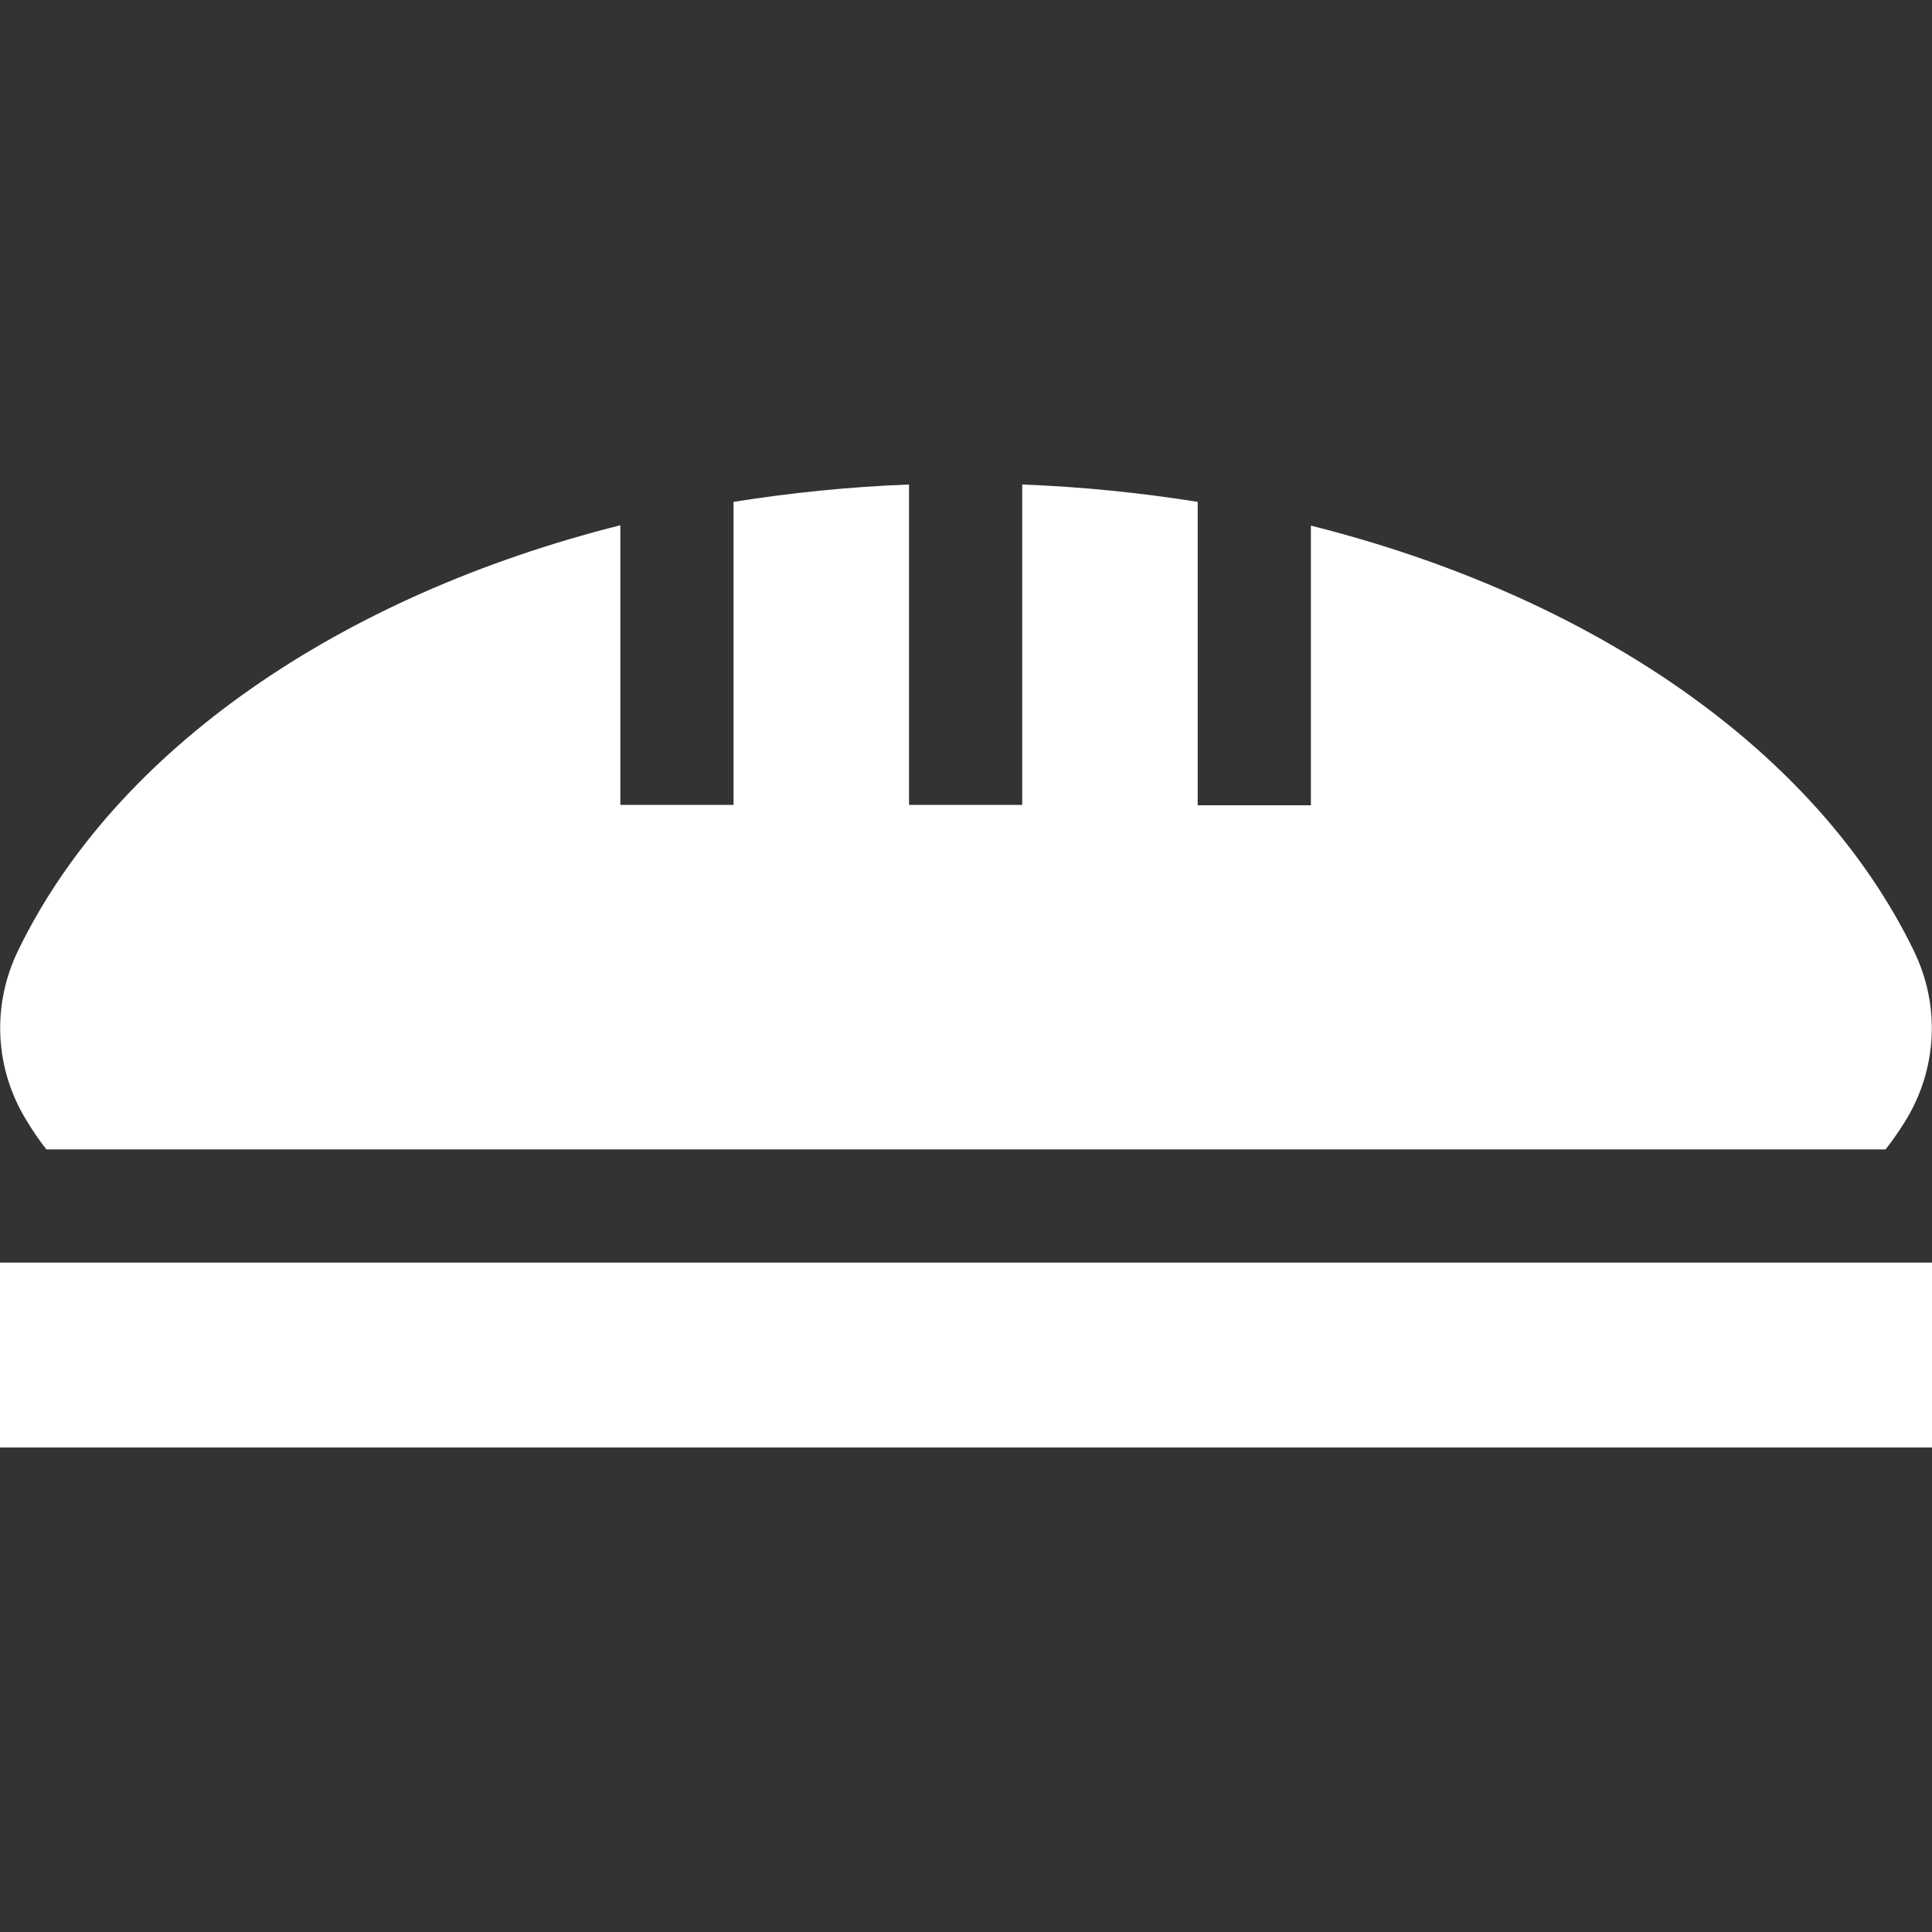
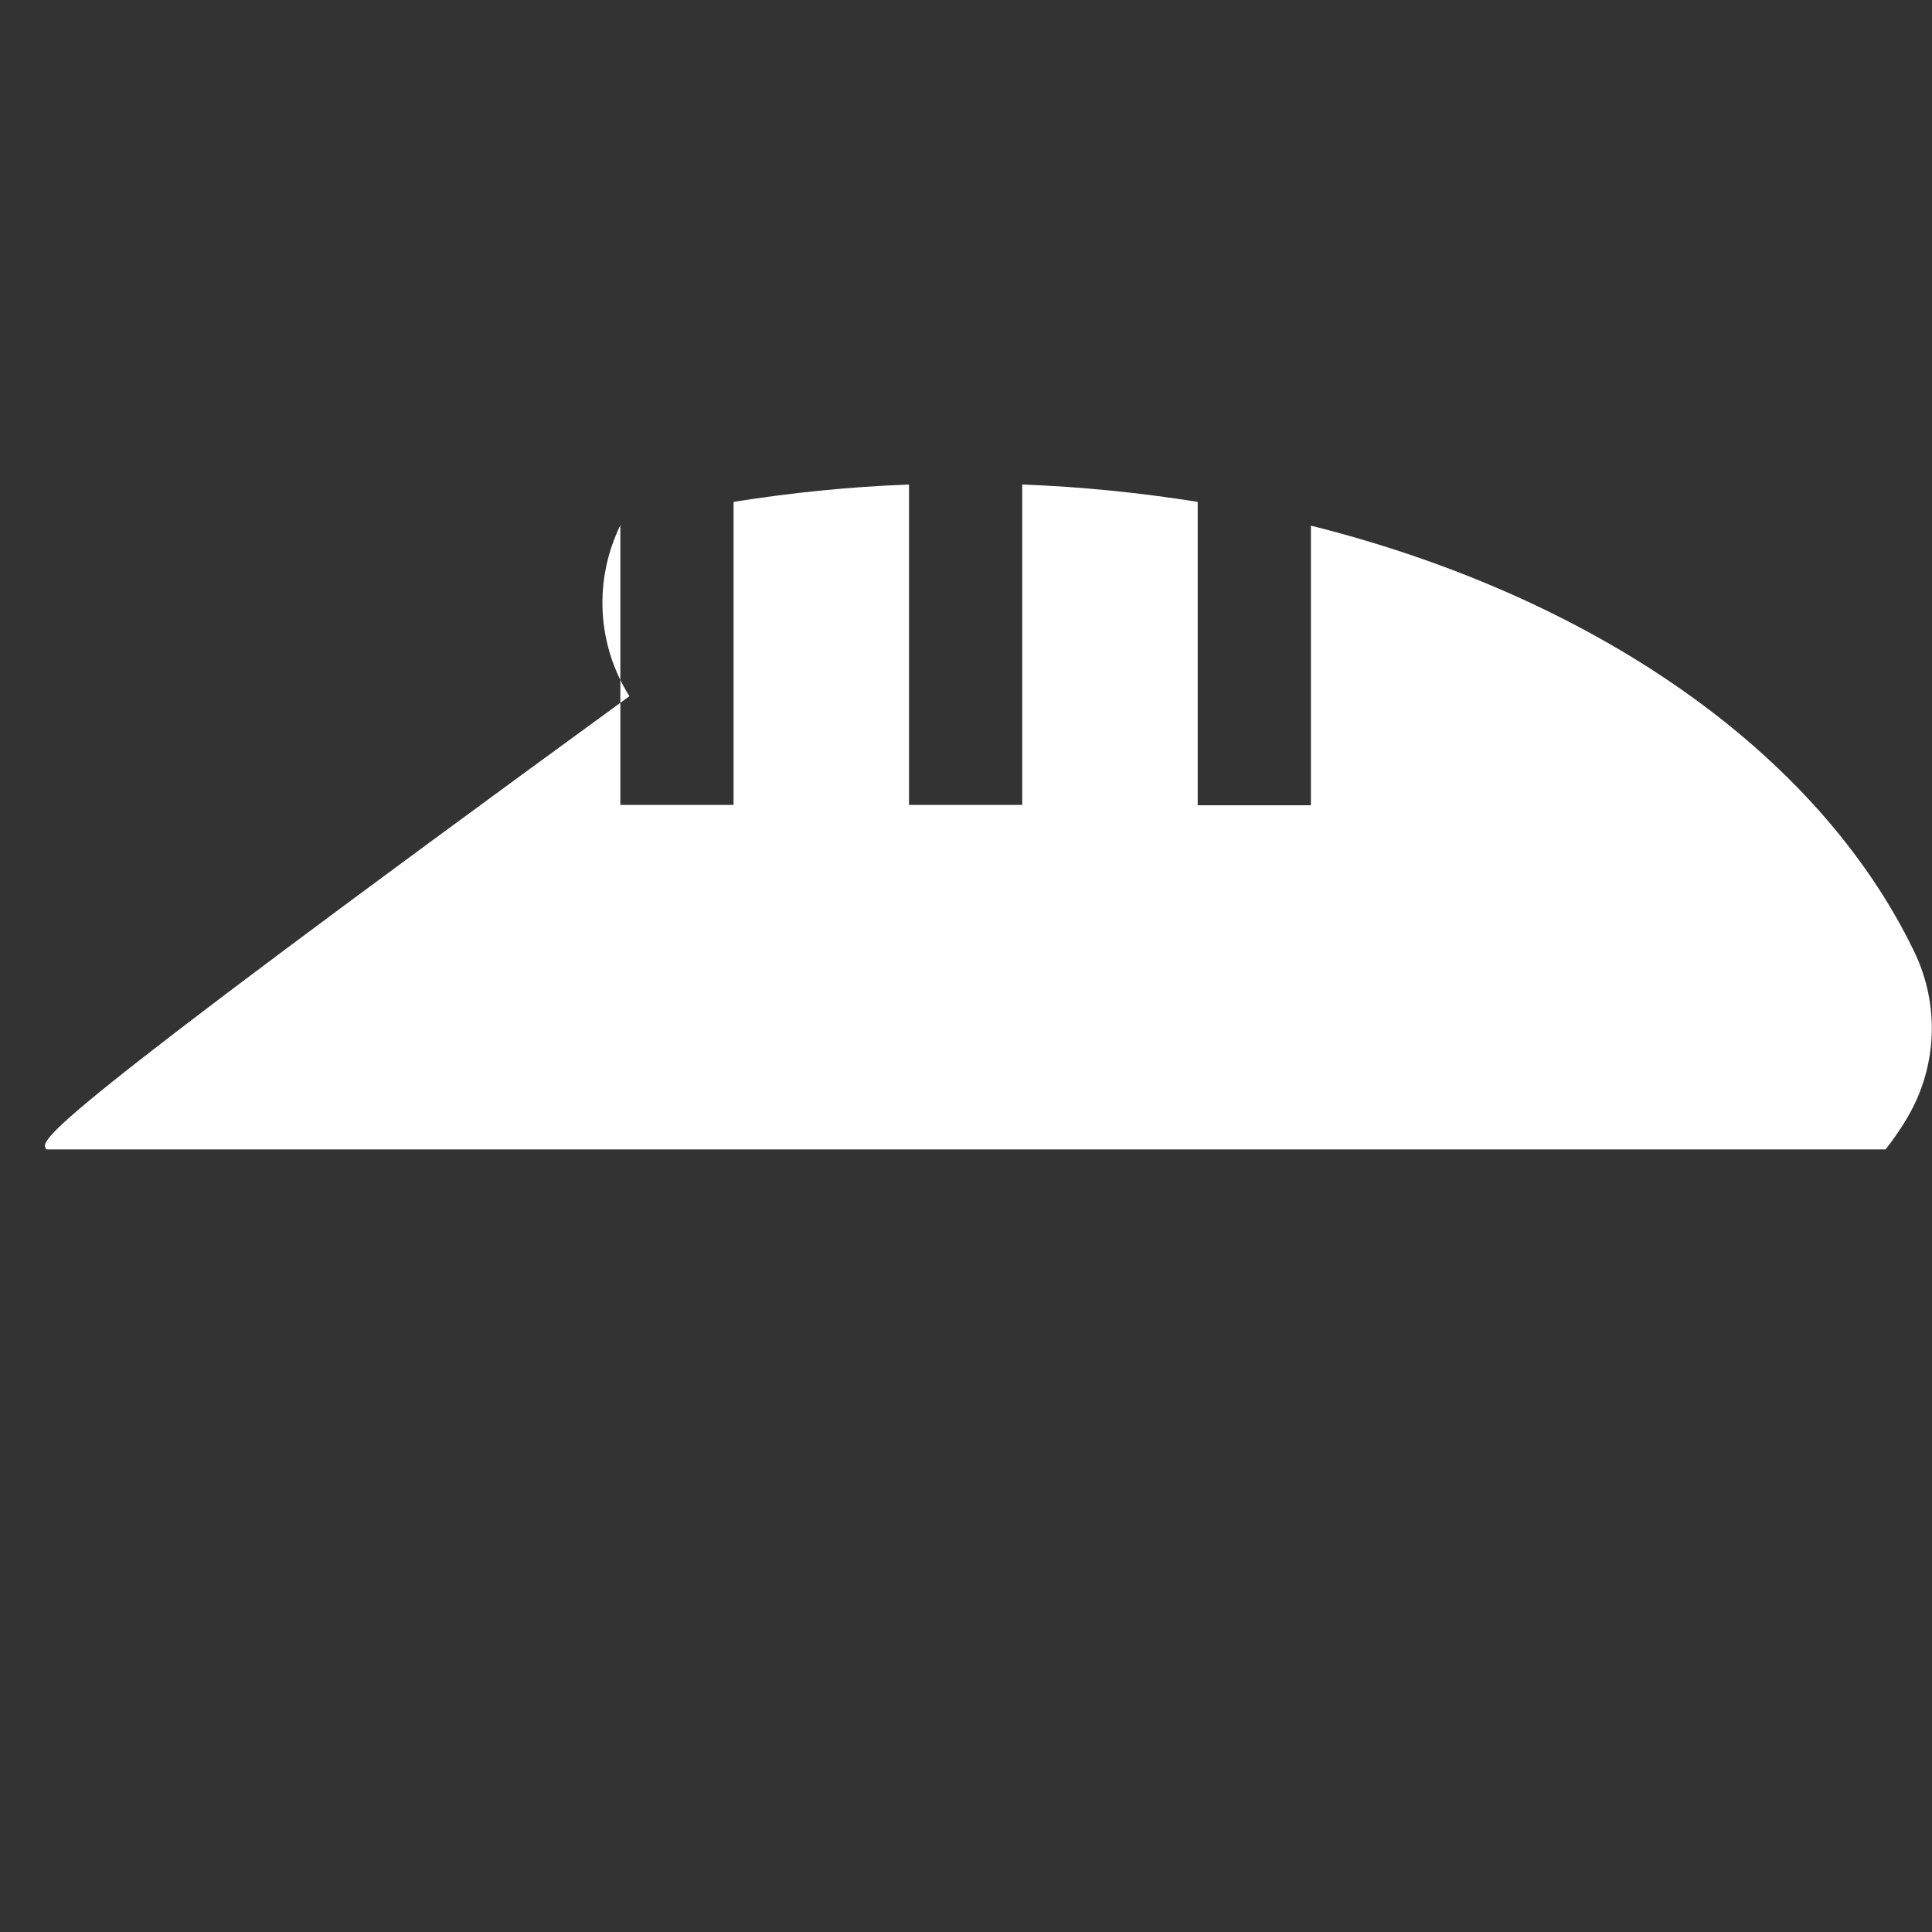
<svg xmlns="http://www.w3.org/2000/svg" version="1.1" id="Capa_1" x="0px" y="0px" viewBox="0 0 512 512" style="enable-background:new 0 0 512 512;" xml:space="preserve">
  <rect x="0" y="0" width="512" height="512" fill="#333333" stroke="none" />
  <style type="text/css">
	.st0{fill:#FFFFFF;}
</style>
  <g>
-     <path class="st0" d="M12.3,304.6h487.4c1.9-2.4,3.6-4.9,5.1-7.3c8.6-13.8,9.5-30.7,2.4-45.3c-25.9-53.4-85.6-94.1-159.8-112.7v74.1   h-30V133c-15.1-2.4-30.6-4-46.5-4.6v84.9h-30v-84.9c-15.9,0.6-31.4,2.2-46.5,4.6v80.3h-30v-74.1C90.4,157.8,30.7,198.5,4.8,251.9   c-7.1,14.6-6.2,31.6,2.4,45.3C8.7,299.7,10.4,302.2,12.3,304.6z" />
-     <rect y="334.6" class="st0" width="512" height="49" />
+     <path class="st0" d="M12.3,304.6h487.4c1.9-2.4,3.6-4.9,5.1-7.3c8.6-13.8,9.5-30.7,2.4-45.3c-25.9-53.4-85.6-94.1-159.8-112.7v74.1   h-30V133c-15.1-2.4-30.6-4-46.5-4.6v84.9h-30v-84.9c-15.9,0.6-31.4,2.2-46.5,4.6v80.3h-30v-74.1c-7.1,14.6-6.2,31.6,2.4,45.3C8.7,299.7,10.4,302.2,12.3,304.6z" />
  </g>
</svg>